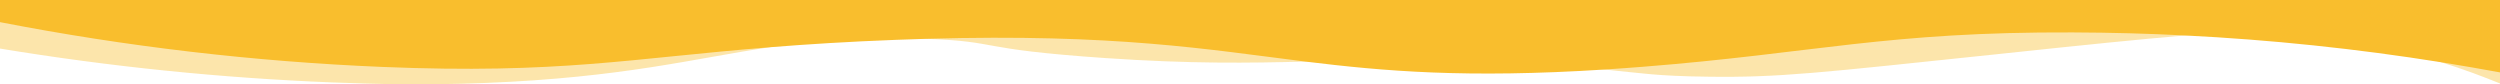
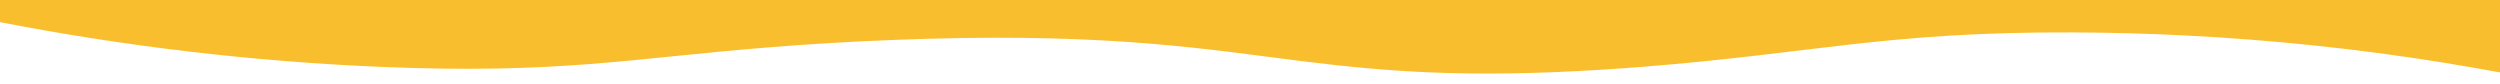
<svg xmlns="http://www.w3.org/2000/svg" id="Layer_1" x="0px" y="0px" viewBox="0 0 1920 64.8" style="enable-background:new 0 0 1920 64.8;" xml:space="preserve">
  <style type="text/css"> .st0{opacity:0.4;fill:#F9BE2D;} .st1{fill:#F9BE2D;} </style>
  <title>divider</title>
-   <path class="st0" d="M1920,0v64.1c-12.6-5.1-27.5-10.8-44.6-16.1c-32.5-10.3-66-17.5-99.9-21.5c-26.3-3.1-46.7-3.5-98,0.8 c-32.6,2.7-77.6,7.3-144.5,14.4c-136.4,14.3-166.8,18-221.9,17.2c-39-0.5-50.2-2.7-78.7-5.5c-13.3-1.3-30.3-2.7-55.6-4.2 c-78.4-4.6-126.5-3.1-174.1-1.9l0,0c-43.9,1.1-87.4,1.8-153.7-2.7c-102.2-7-78.9-12.6-137.5-14.8l0,0c-48.9-1.9-85,1.3-119.2,6.3 C532.8,44.9,478.9,59.5,373,63.7c-48.5,1.9-83.8,0.9-117.9-0.4C169.6,59.9,84.4,51.2,0,37.3V0H1920z" />
  <path class="st1" d="M1920,0v55.6c-13.7-2.5-28.6-5.1-44.6-7.7c-65.5-10.5-131.6-17.4-197.9-20.7c-27.3-1.4-56-2.2-85.7-2.3 c-142.7-0.6-197.6,15.9-330.2,26.4c-10.1,0.8-19.9,1.5-29.3,2.1c-106.3,6.8-169.2,1.3-229.7-6.1l0,0c-74.8-9.3-146-21.6-291.1-17.5 l0,0c-7.6,0.2-15.5,0.5-23.5,0.8c-36.9,1.4-68.1,3.4-95.7,5.6c-108.8,8.7-162.7,20.8-298.7,15.2C195.1,47.3,96.9,35.8,0,17V0H1920z" />
</svg>